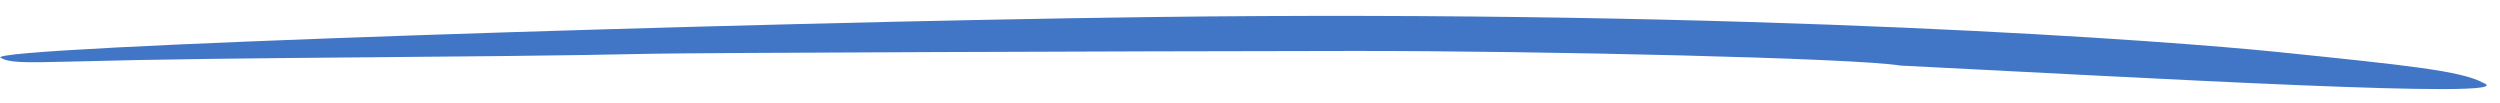
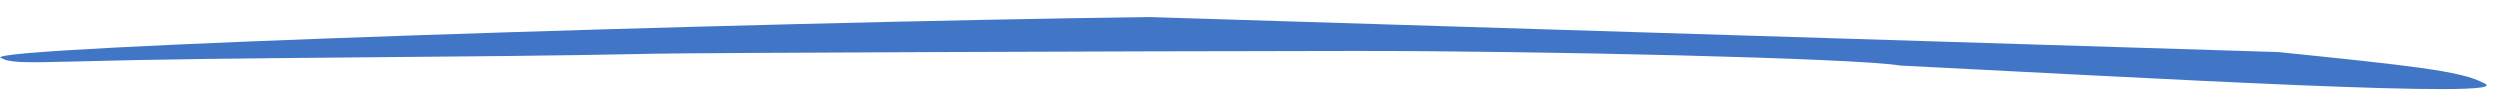
<svg xmlns="http://www.w3.org/2000/svg" width="121" height="5" viewBox="0 0 121 5" fill="none">
-   <path id="Vector 1" d="M110.275 2.52C116.495 3.159 119.128 3.429 120.187 4.008C122.327 4.847 103.525 3.746 91.967 3.172C89.84 2.809 74.39 2.457 65.469 2.466C54.284 2.476 33.607 2.559 31.732 2.599C22.363 2.801 11.833 2.748 3.421 2.981C1.029 3.044 0.453 3.029 0.032 2.798C-0.936 2.267 36.289 1.073 55.648 0.826C85.093 0.452 105.174 1.997 110.275 2.52Z" fill="#4176C6" />
+   <path id="Vector 1" d="M110.275 2.52C116.495 3.159 119.128 3.429 120.187 4.008C122.327 4.847 103.525 3.746 91.967 3.172C89.84 2.809 74.39 2.457 65.469 2.466C54.284 2.476 33.607 2.559 31.732 2.599C22.363 2.801 11.833 2.748 3.421 2.981C1.029 3.044 0.453 3.029 0.032 2.798C-0.936 2.267 36.289 1.073 55.648 0.826Z" fill="#4176C6" />
</svg>